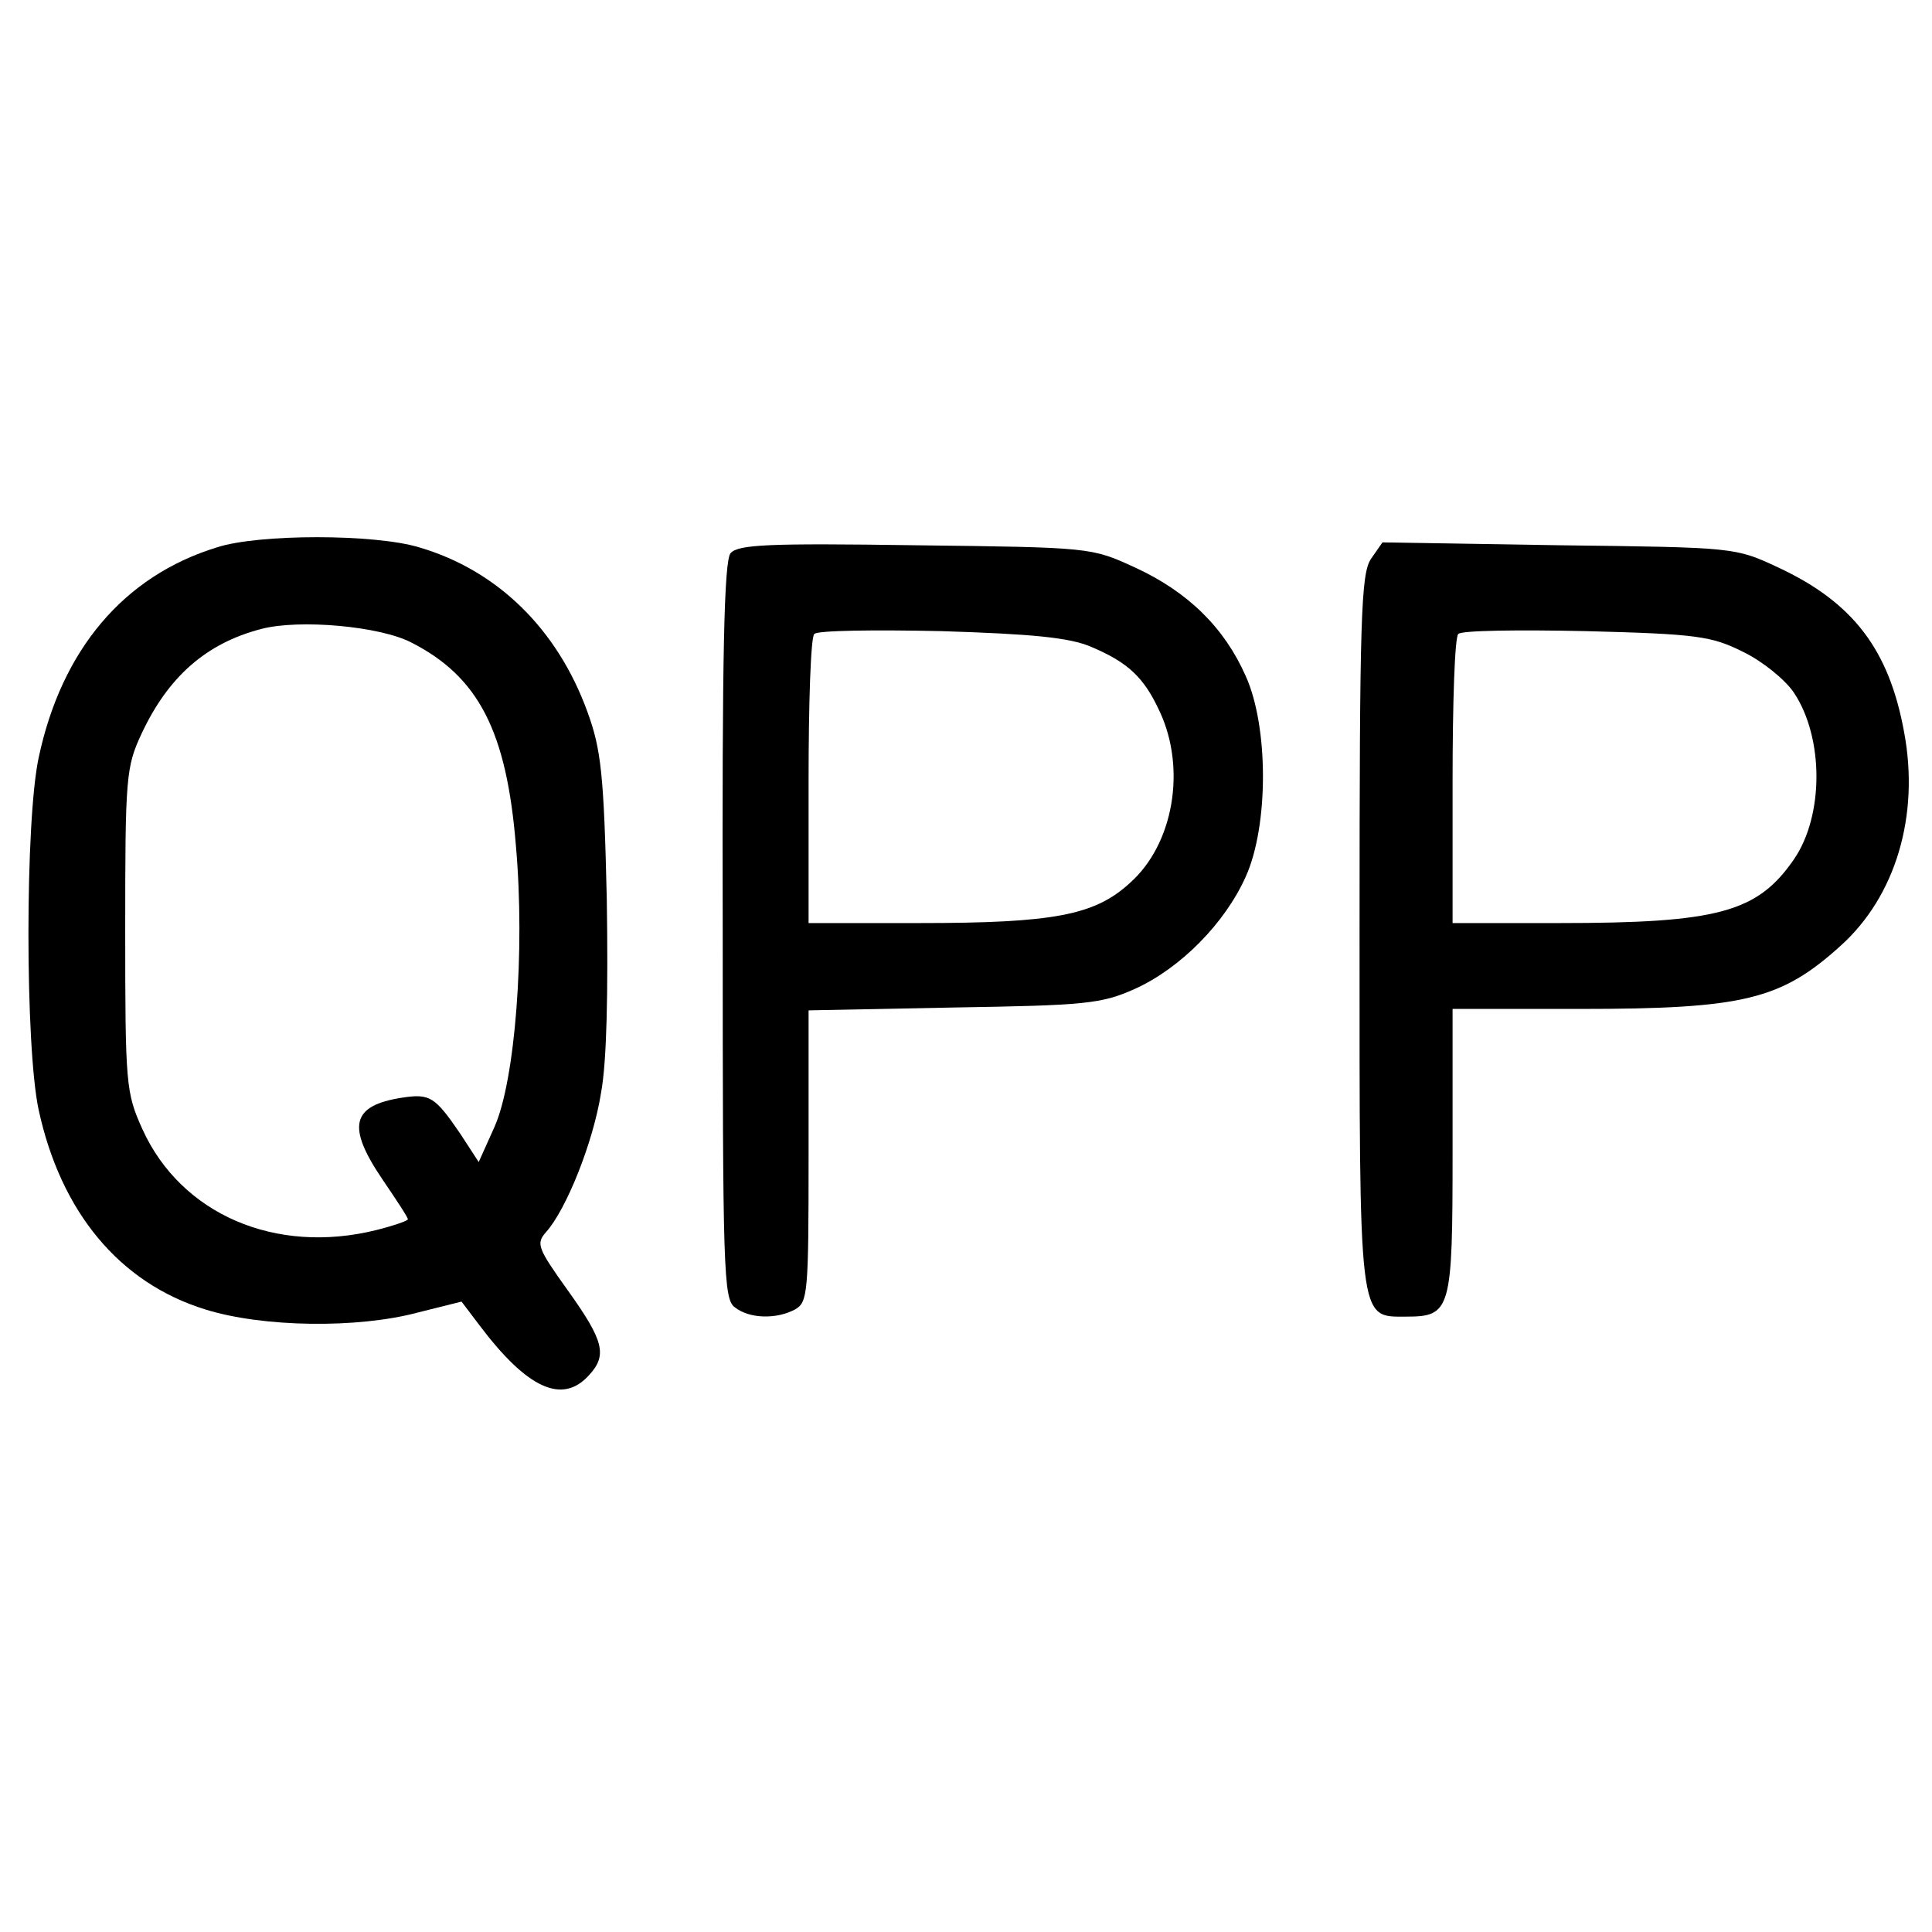
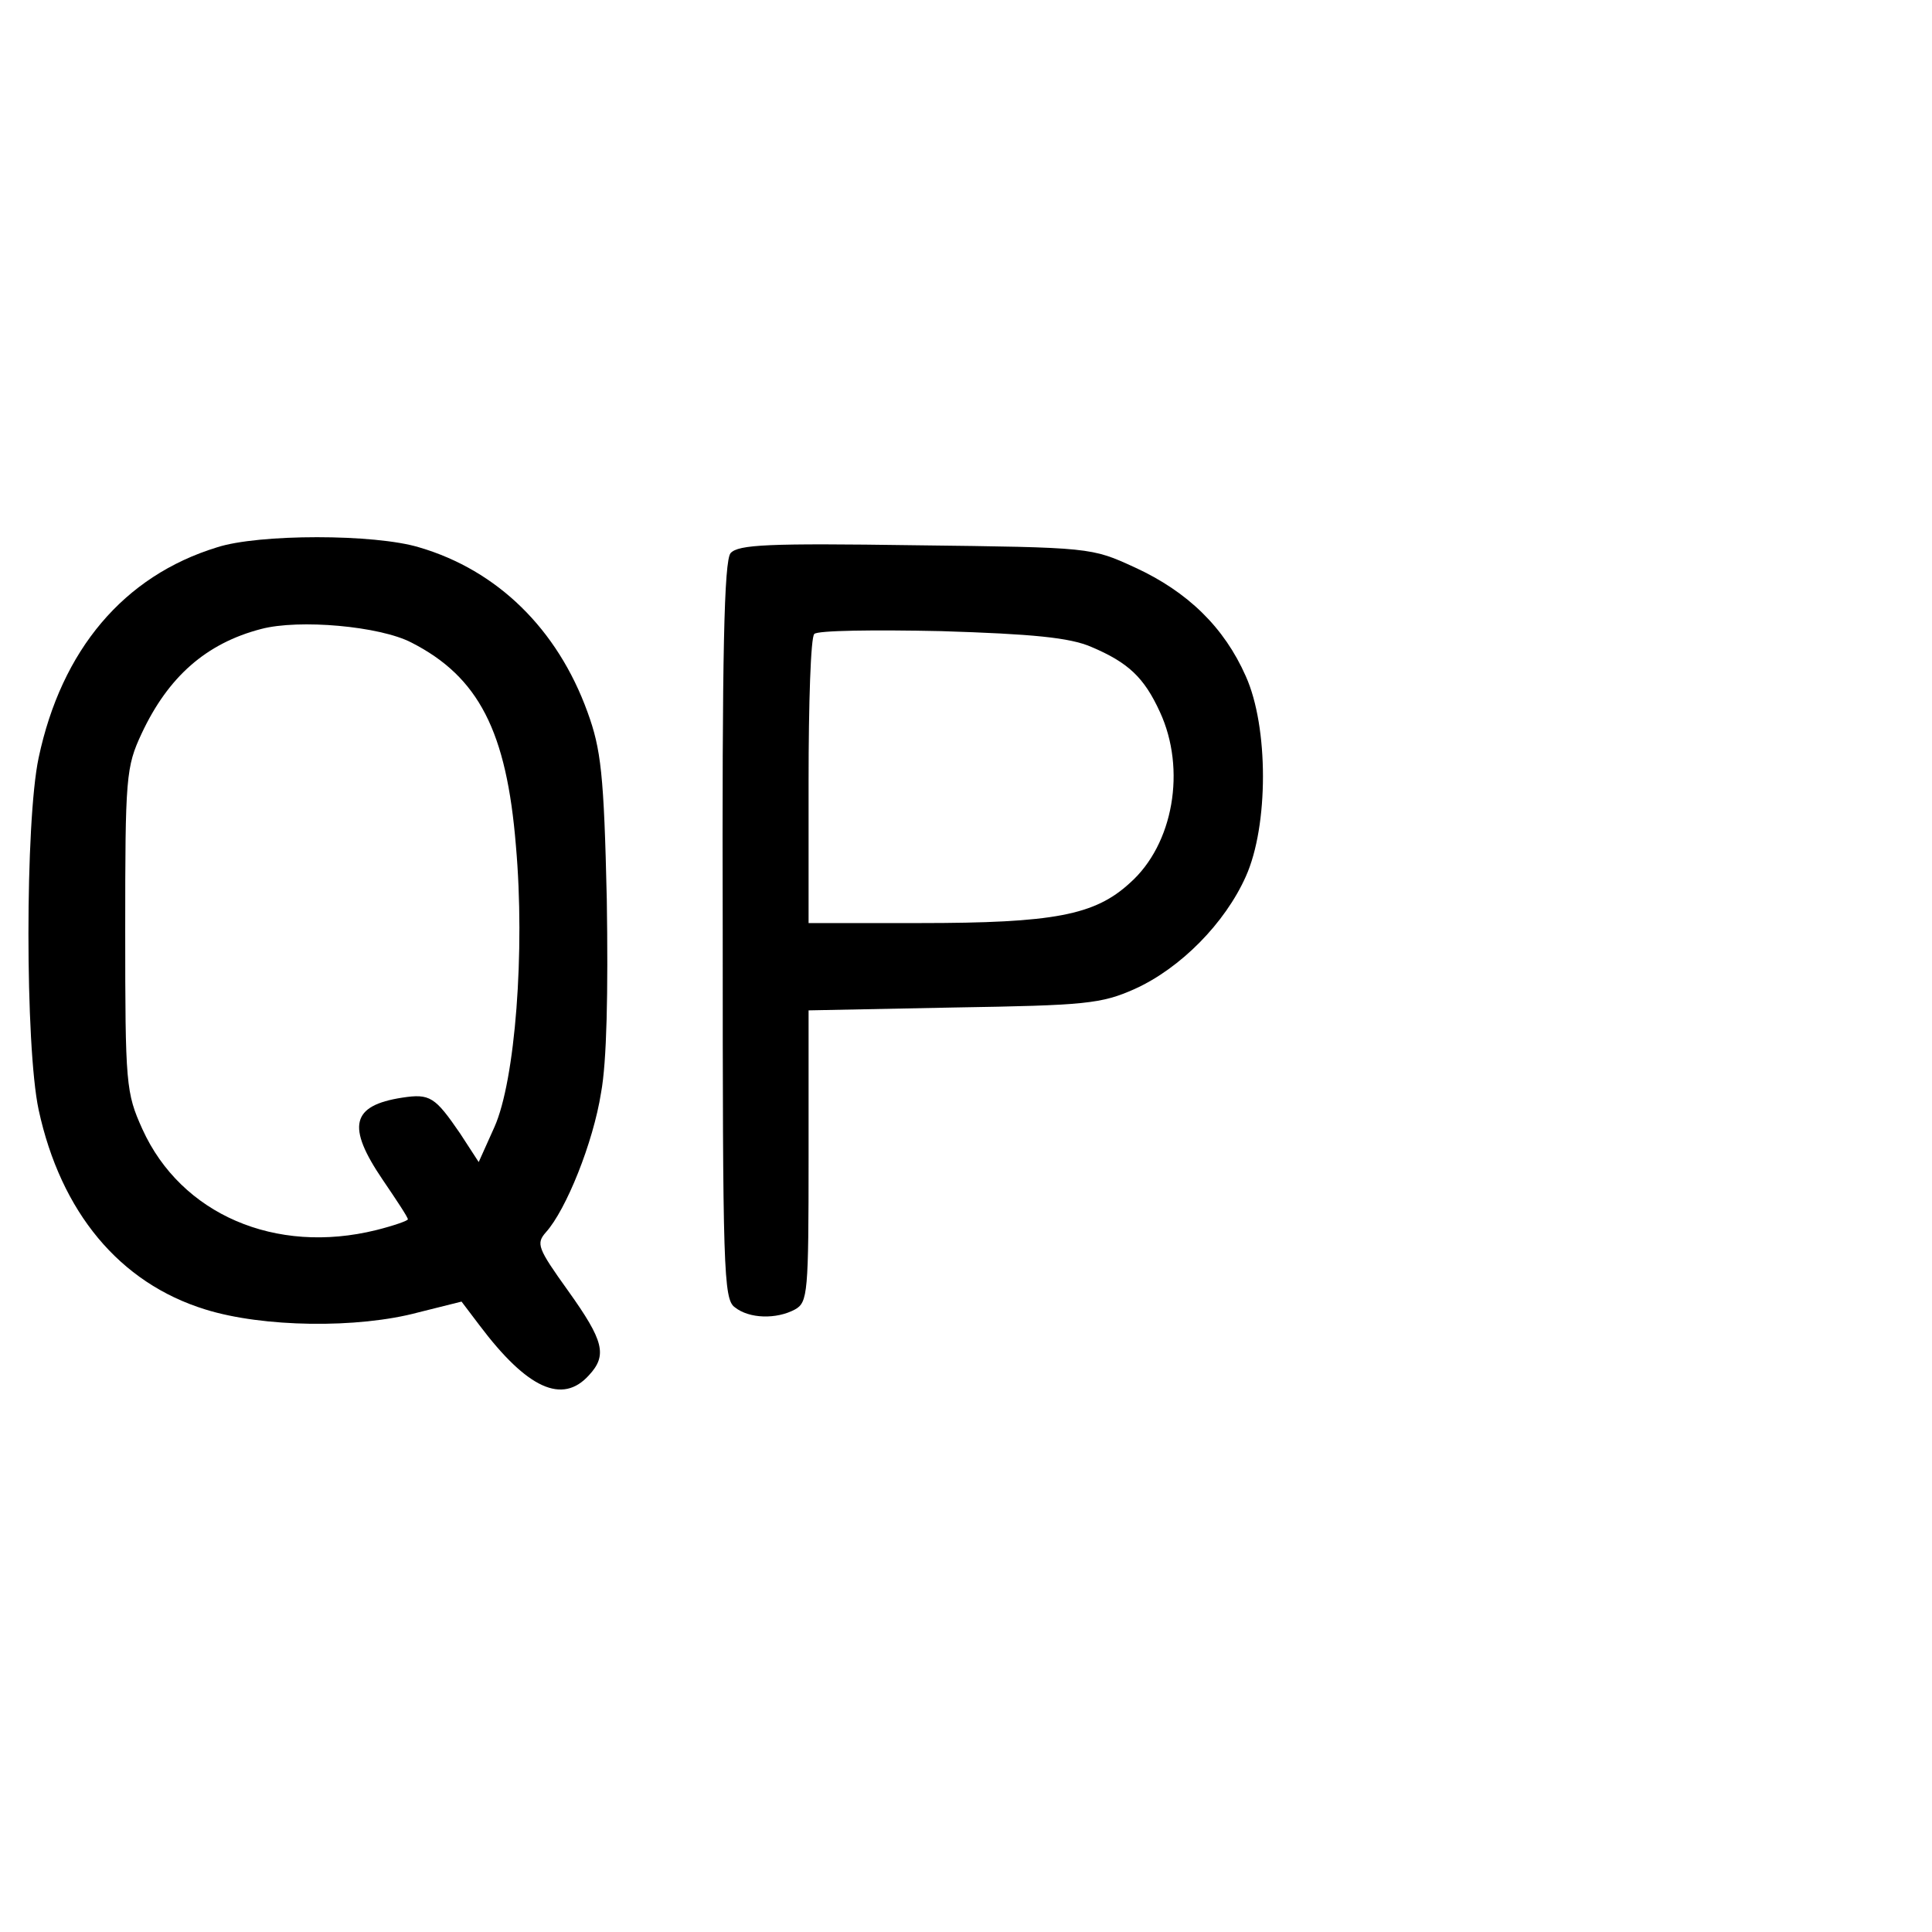
<svg xmlns="http://www.w3.org/2000/svg" version="1.0" width="270pt" height="270pt" viewBox="0 0 270 270" preserveAspectRatio="xMidYMid meet">
  <g transform="translate(0,270) scale(0.1,-0.1)" fill="#000000" stroke="none">
    <path d="M303 1935 c-130 -40 -217 -143 -249 -294 -19 -89 -19 -403 0 -492 31 -143 113 -242 233 -279 80 -25 213 -27 298 -4 l60 15 25 -33 c67 -89 116 -111 153 -70 26 28 21 48 -29 118 -43 60 -45 66 -31 82 28 31 66 125 77 195 8 43 10 140 8 270 -4 175 -8 210 -27 262 -42 116 -126 198 -235 230 -62 19 -225 19 -283 0z m272 -133 c94 -48 133 -124 146 -284 13 -147 -1 -328 -30 -393 l-22 -49 -26 40 c-35 51 -42 56 -81 50 -71 -11 -78 -40 -27 -115 19 -28 35 -52 35 -55 0 -2 -20 -9 -44 -15 -141 -35 -273 22 -327 141 -23 51 -24 62 -24 278 0 214 1 228 23 275 37 79 90 126 167 146 53 14 166 4 210 -19z" />
    <path d="M1021 1927 c-9 -11 -12 -139 -11 -528 0 -473 1 -515 17 -526 20 -16 58 -17 84 -3 18 10 19 23 19 214 l0 204 203 4 c184 3 206 5 253 26 64 29 126 92 155 157 32 71 32 209 0 280 -30 68 -81 118 -155 152 -61 28 -61 28 -307 31 -206 3 -247 1 -258 -11z m504 -131 c52 -22 74 -43 96 -91 37 -80 19 -185 -42 -239 -49 -45 -106 -56 -294 -56 l-155 0 0 198 c0 109 3 202 8 206 4 5 84 6 177 4 128 -4 180 -9 210 -22z" />
-     <path d="M1916 1919 c-14 -21 -16 -80 -16 -519 0 -553 -2 -540 65 -540 63 0 65 9 65 231 l0 199 178 0 c229 0 281 13 364 88 77 69 111 182 89 299 -21 115 -71 181 -176 230 -60 28 -60 28 -306 31 l-247 4 -16 -23z m520 -130 c27 -13 59 -39 71 -57 42 -63 42 -172 0 -233 -51 -74 -106 -89 -328 -89 l-149 0 0 198 c0 109 3 202 8 206 4 5 84 6 178 4 156 -4 176 -7 220 -29z" />
  </g>
</svg>